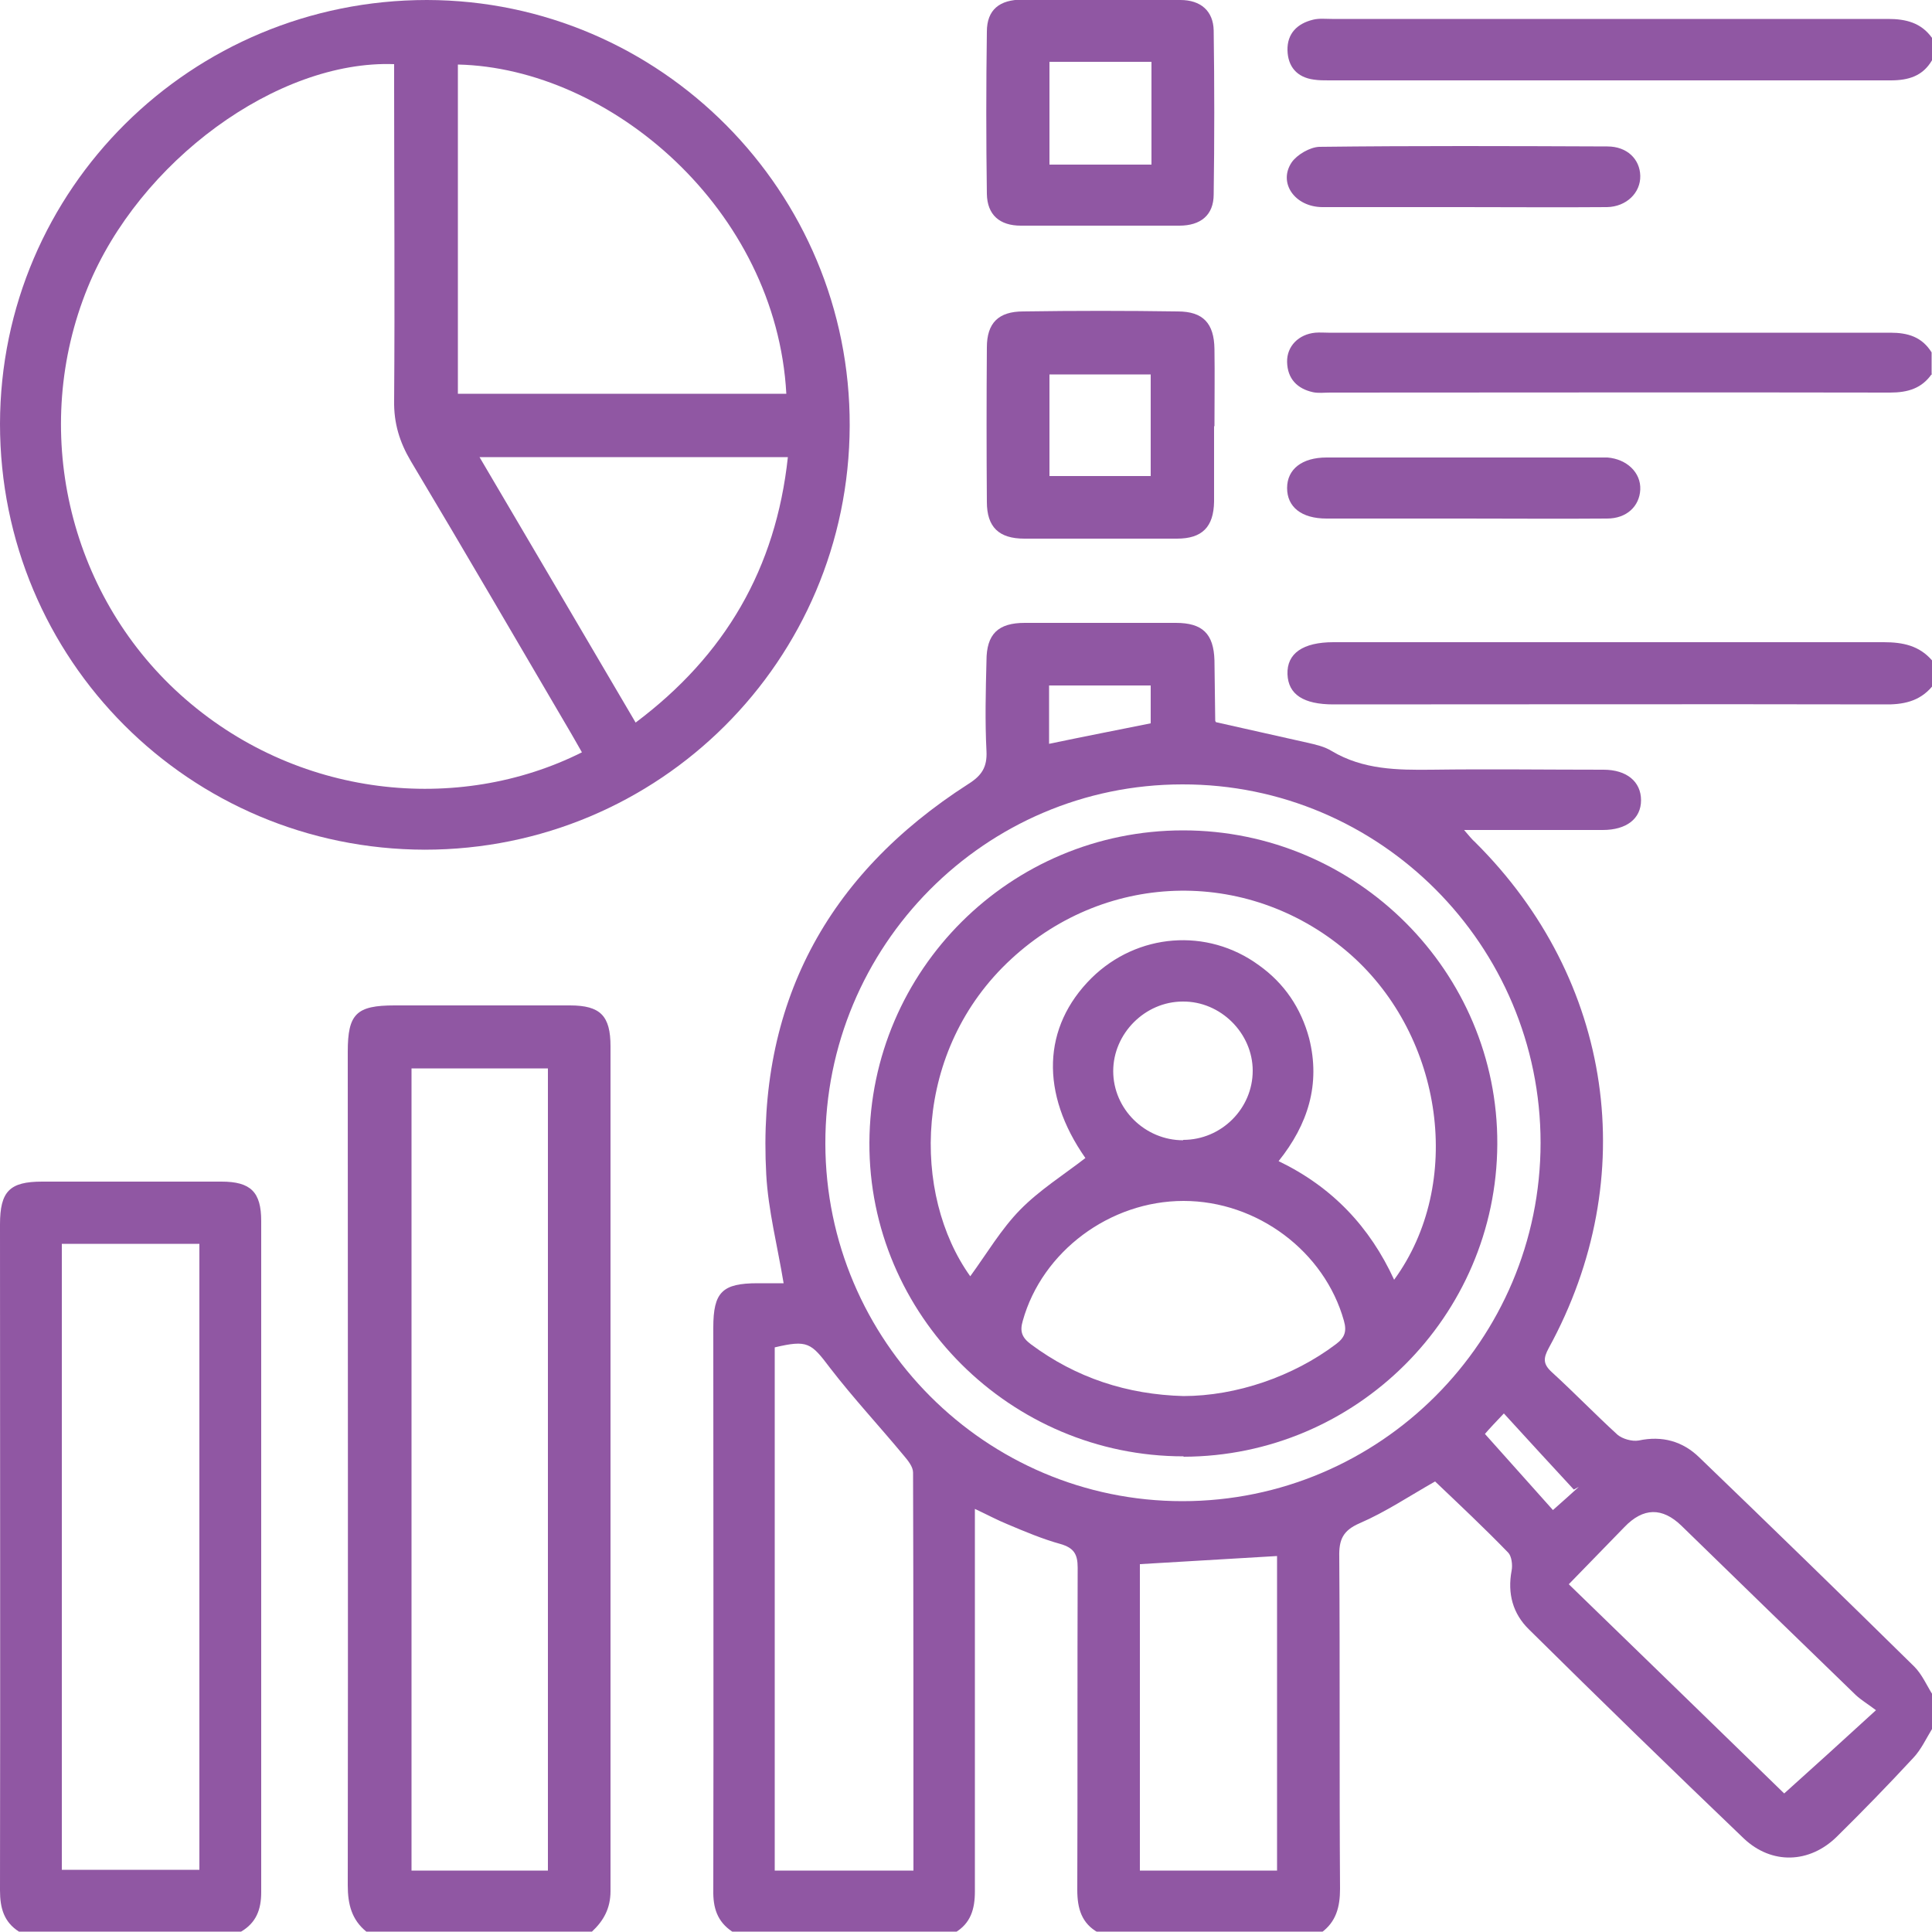
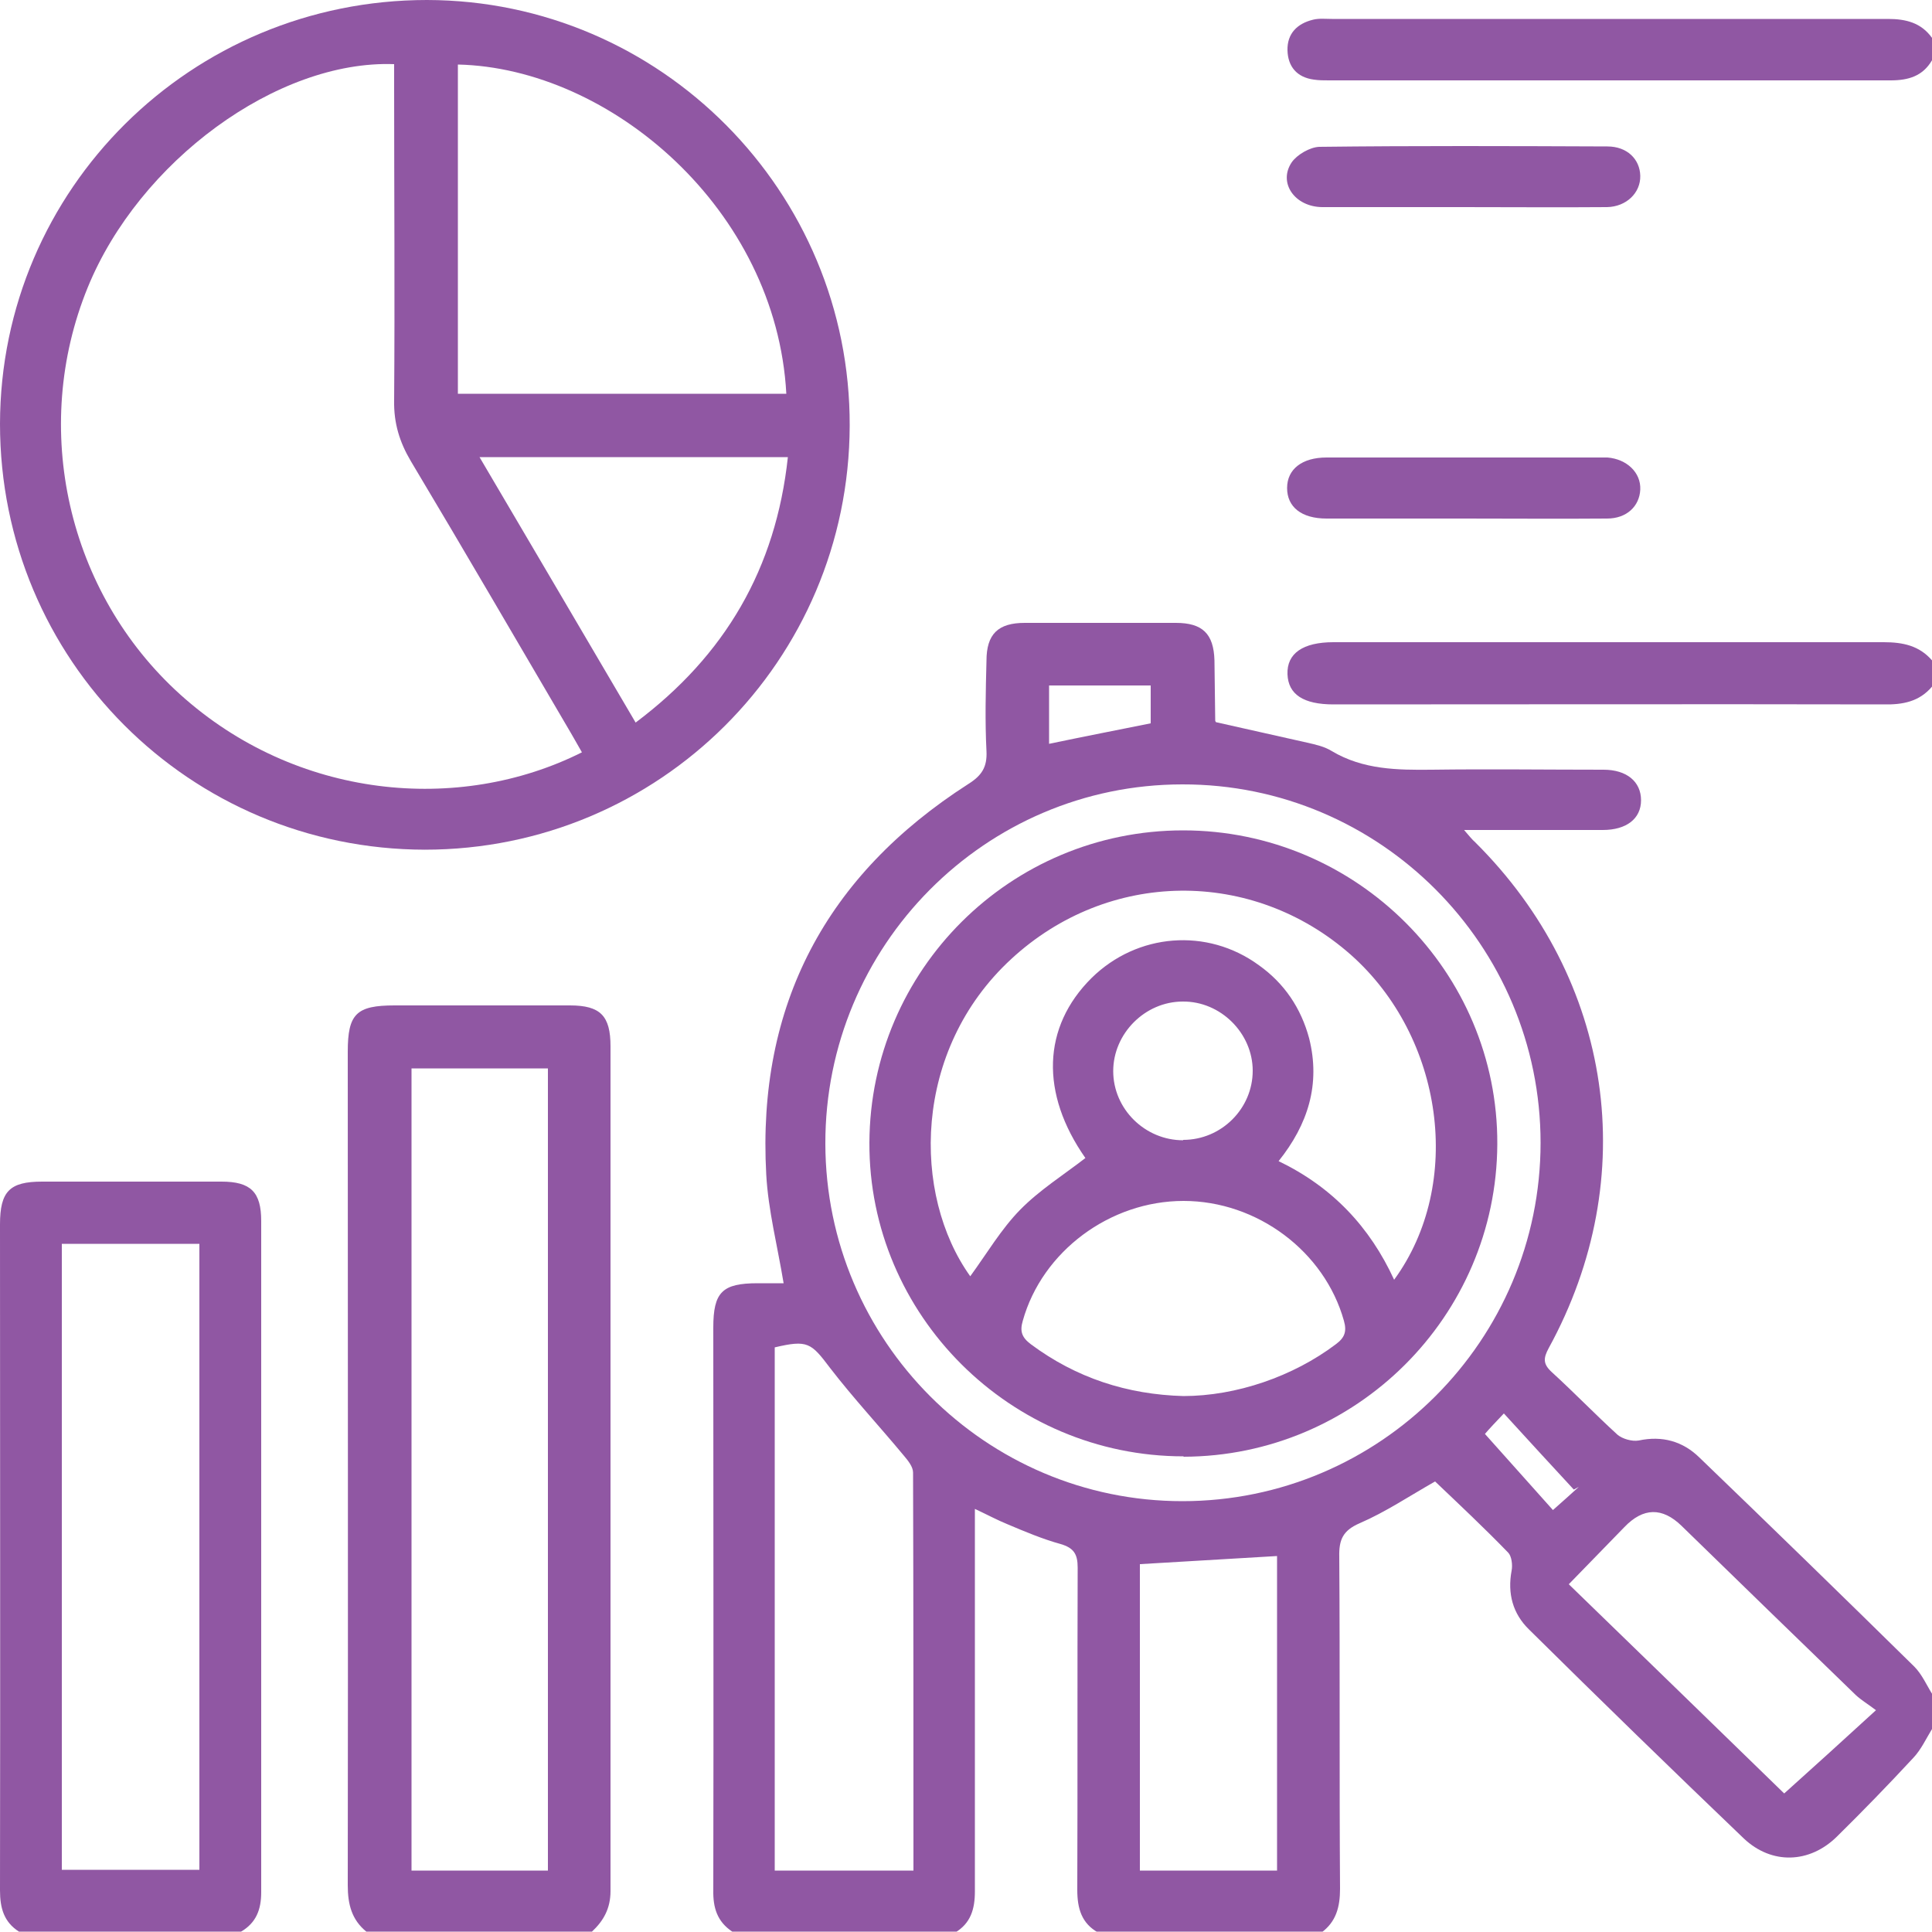
<svg xmlns="http://www.w3.org/2000/svg" id="Layer_1" data-name="Layer 1" viewBox="0 0 50 49.99">
  <defs>
    <style>
      .cls-1 {
        fill: #9057a3;
      }
    </style>
  </defs>
  <path class="cls-1" d="M18.95,49.99c-.39-.26-.5-.62-.49-1.08,.01-4.85,0-9.7,0-14.55,0-.92,.23-1.15,1.15-1.15,.24,0,.48,0,.67,0-.16-.97-.4-1.89-.45-2.82-.24-4.38,1.55-7.74,5.23-10.1,.35-.22,.49-.44,.47-.85-.04-.78-.02-1.56,0-2.34,0-.69,.3-.98,.99-.98,1.3,0,2.6,0,3.91,0,.69,0,.98,.28,1,.97,.01,.52,.01,1.04,.02,1.56,0,.01,.01,.03,.02,.04,.79,.18,1.57,.35,2.36,.53,.22,.05,.45,.1,.64,.22,.81,.48,1.69,.49,2.59,.48,1.48-.02,2.96,0,4.44,0,.6,0,.97,.31,.97,.79,0,.48-.38,.77-.99,.77-1.17,0-2.34,0-3.59,0,.13,.15,.2,.24,.29,.32,3.57,3.55,4.32,8.67,1.9,13.09-.14,.26-.15,.41,.08,.62,.58,.53,1.12,1.09,1.7,1.62,.13,.11,.38,.18,.55,.15,.61-.13,1.14,.02,1.57,.44,1.86,1.79,3.72,3.6,5.56,5.41,.2,.2,.32,.48,.47,.72v.88c-.16,.26-.29,.55-.5,.77-.64,.69-1.3,1.37-1.97,2.03-.71,.7-1.69,.73-2.41,.05-1.87-1.79-3.72-3.59-5.56-5.41-.42-.41-.56-.93-.45-1.52,.03-.15,0-.38-.09-.47-.62-.64-1.27-1.25-1.89-1.84-.67,.38-1.28,.79-1.95,1.08-.44,.19-.54,.43-.53,.87,.02,2.86,0,5.72,.02,8.59,0,.47-.1,.86-.49,1.14h-5.76c-.44-.24-.55-.63-.55-1.11,.01-2.78,0-5.56,.01-8.34,0-.35-.1-.51-.44-.61-.47-.13-.92-.32-1.37-.51-.27-.11-.53-.25-.85-.4,0,.29,0,.48,0,.68,0,3.07,0,6.15,0,9.22,0,.46-.11,.83-.52,1.07h-5.76Zm20.92-20.41c0-5.12-4.16-9.29-9.27-9.28-5.11,0-9.25,4.18-9.24,9.3,.01,5.1,4.15,9.25,9.24,9.25,5.11,0,9.27-4.16,9.27-9.28Zm-16.23,18.83c0-3.47,0-6.88-.01-10.3,0-.15-.13-.31-.24-.44-.63-.76-1.31-1.49-1.91-2.27-.49-.65-.58-.73-1.43-.53v13.54h3.59Zm5.86,0h3.55v-8.14c-1.2,.07-2.36,.14-3.55,.21v7.93Zm16.68-2c.79-.71,1.53-1.38,2.37-2.15-.21-.16-.38-.26-.52-.39-1.51-1.46-3.01-2.92-4.51-4.38q-.75-.73-1.48,.03c-.47,.48-.94,.97-1.44,1.48,1.92,1.86,3.78,3.67,5.57,5.41ZM27.15,19.25c.91-.19,1.78-.36,2.63-.53v-.98h-2.63v1.52Zm11.28,17.86c.61,.68,1.19,1.33,1.76,1.97,.25-.22,.46-.41,.67-.6l-.13,.07c-.6-.65-1.2-1.3-1.81-1.97-.2,.21-.39,.41-.49,.53Z" />
  <path class="cls-1" d="M9.48,49.99c-.38-.31-.48-.71-.48-1.2,.01-7.19,0-14.38,0-21.57,0-.98,.22-1.2,1.21-1.2,1.51,0,3.02,0,4.54,0,.79,0,1.05,.27,1.05,1.06,0,7.29,0,14.57,0,21.86,0,.45-.18,.77-.48,1.05h-5.86Zm4.7-1.58V27.65h-3.53v20.76h3.53Z" />
  <path class="cls-1" d="M.49,49.99C.1,49.74,0,49.38,0,48.92c.01-5.74,0-11.48,0-17.23,0-.86,.25-1.11,1.09-1.11,1.55,0,3.09,0,4.64,0,.76,0,1.03,.27,1.03,1.02,0,5.79,0,11.58,0,17.37,0,.45-.13,.79-.52,1.02H.49Zm1.11-17.8v16.2h3.56v-16.2H1.6Z" />
  <path class="cls-1" d="M50,17.77c-.33,.39-.76,.47-1.25,.46-4.75-.01-9.49,0-14.24,0-.78,0-1.17-.26-1.19-.78-.02-.54,.4-.83,1.19-.83,4.75,0,9.49,0,14.24,0,.5,0,.92,.09,1.25,.47v.68Z" />
-   <path class="cls-1" d="M50,9.67c-.26,.38-.62,.49-1.09,.49-4.83-.01-9.66,0-14.49,0-.15,0-.3,.02-.44-.01-.41-.09-.66-.35-.67-.78-.01-.41,.3-.72,.73-.76,.11-.01,.23,0,.34,0,4.85,0,9.69,0,14.54,0,.46,0,.82,.11,1.07,.51v.59Z" />
  <path class="cls-1" d="M50,1.56c-.24,.41-.61,.52-1.07,.52-4.85,0-9.69,0-14.54,0-.13,0-.26,0-.39-.02-.44-.06-.67-.34-.68-.76-.01-.43,.25-.69,.66-.79,.16-.04,.32-.02,.49-.02,4.8,0,9.59,0,14.39,0,.47,0,.86,.1,1.14,.49v.59Z" />
  <path class="cls-1" d="M11,21.99C4.9,21.98,0,17.07,0,10.97,.01,4.89,4.95,0,11.05,0c6.05,.01,10.96,4.96,10.94,11.02-.02,6.08-4.93,10.97-11,10.97Zm4.06-2.52c-.1-.18-.19-.33-.28-.49-1.38-2.35-2.75-4.71-4.15-7.05-.29-.49-.44-.98-.43-1.56,.02-2.72,0-5.43,0-8.15,0-.19,0-.38,0-.56-3.03-.11-6.6,2.52-7.93,5.78-1.49,3.65-.52,7.9,2.39,10.53,3,2.71,7.21,3.1,10.4,1.5Zm5.29-9.28c-.26-4.77-4.55-8.43-8.5-8.52V10.19h8.5Zm-7.94,1.64c1.36,2.31,2.69,4.57,4.04,6.87,2.32-1.74,3.63-3.99,3.94-6.87h-7.98Z" />
-   <path class="cls-1" d="M31.42,11.03c0,.65,0,1.3,0,1.95-.01,.66-.31,.96-.96,.96-1.32,0-2.64,0-3.95,0-.66,0-.97-.3-.97-.95-.01-1.33-.01-2.67,0-4,0-.63,.3-.93,.94-.93,1.33-.02,2.67-.02,4,0,.66,0,.94,.31,.95,.97,.01,.67,0,1.33,0,2Zm-1.64,1.29v-2.63h-2.62v2.63h2.62Z" />
-   <path class="cls-1" d="M28.5,0c.68,0,1.37,0,2.05,0,.52,0,.85,.28,.86,.79,.02,1.41,.02,2.83,0,4.24,0,.54-.34,.81-.89,.81-1.37,0-2.73,0-4.1,0-.55,0-.87-.28-.88-.82-.02-1.4-.02-2.8,0-4.2,0-.57,.33-.83,.92-.83,.68,0,1.37,0,2.05,0Zm1.3,1.6h-2.64v2.66h2.64V1.6Z" />
  <path class="cls-1" d="M37.89,13.42c-1.19,0-2.37,0-3.56,0-.65,0-1.02-.3-1.02-.79,0-.49,.39-.79,1.02-.79,2.36,0,4.72,0,7.07,0,.07,0,.13,0,.2,0,.5,.04,.87,.39,.85,.83-.02,.43-.35,.75-.86,.75-1.24,.01-2.47,0-3.71,0h0Z" />
  <path class="cls-1" d="M37.84,5.36c-1.2,0-2.41,0-3.61,0-.72,0-1.16-.63-.8-1.16,.14-.2,.47-.39,.71-.4,2.49-.03,4.97-.02,7.46-.01,.51,0,.84,.33,.85,.76,.01,.44-.36,.8-.86,.81-1.25,.01-2.5,0-3.76,0Z" />
  <path class="cls-1" d="M30.63,37.69c-4.48,0-8.15-3.66-8.13-8.12,.02-4.47,3.65-8.08,8.12-8.08,4.49,0,8.15,3.66,8.13,8.12-.02,4.46-3.66,8.08-8.12,8.09Zm-5.52-4.66c.43-.59,.8-1.22,1.29-1.72,.5-.51,1.12-.9,1.69-1.34-1.17-1.67-1.12-3.39,.16-4.66,1.18-1.16,2.99-1.31,4.33-.33,.66,.47,1.09,1.11,1.3,1.89,.3,1.19-.03,2.23-.79,3.18,1.39,.67,2.36,1.7,2.99,3.07,1.81-2.48,1.28-6.28-1.12-8.41-2.55-2.25-6.28-2.21-8.79,.11-2.56,2.36-2.57,6.1-1.06,8.21Zm5.51,3.1c1.38,0,2.85-.51,3.95-1.34,.23-.17,.29-.33,.21-.61-.5-1.79-2.24-3.1-4.15-3.1-1.91,0-3.66,1.31-4.16,3.1-.08,.27-.03,.43,.21,.61,1.17,.87,2.49,1.3,3.95,1.34Zm0-6.63c.99,0,1.8-.81,1.8-1.79,0-.97-.83-1.8-1.81-1.79-.98,0-1.8,.83-1.8,1.8,0,.98,.82,1.79,1.81,1.79Z" />
</svg>